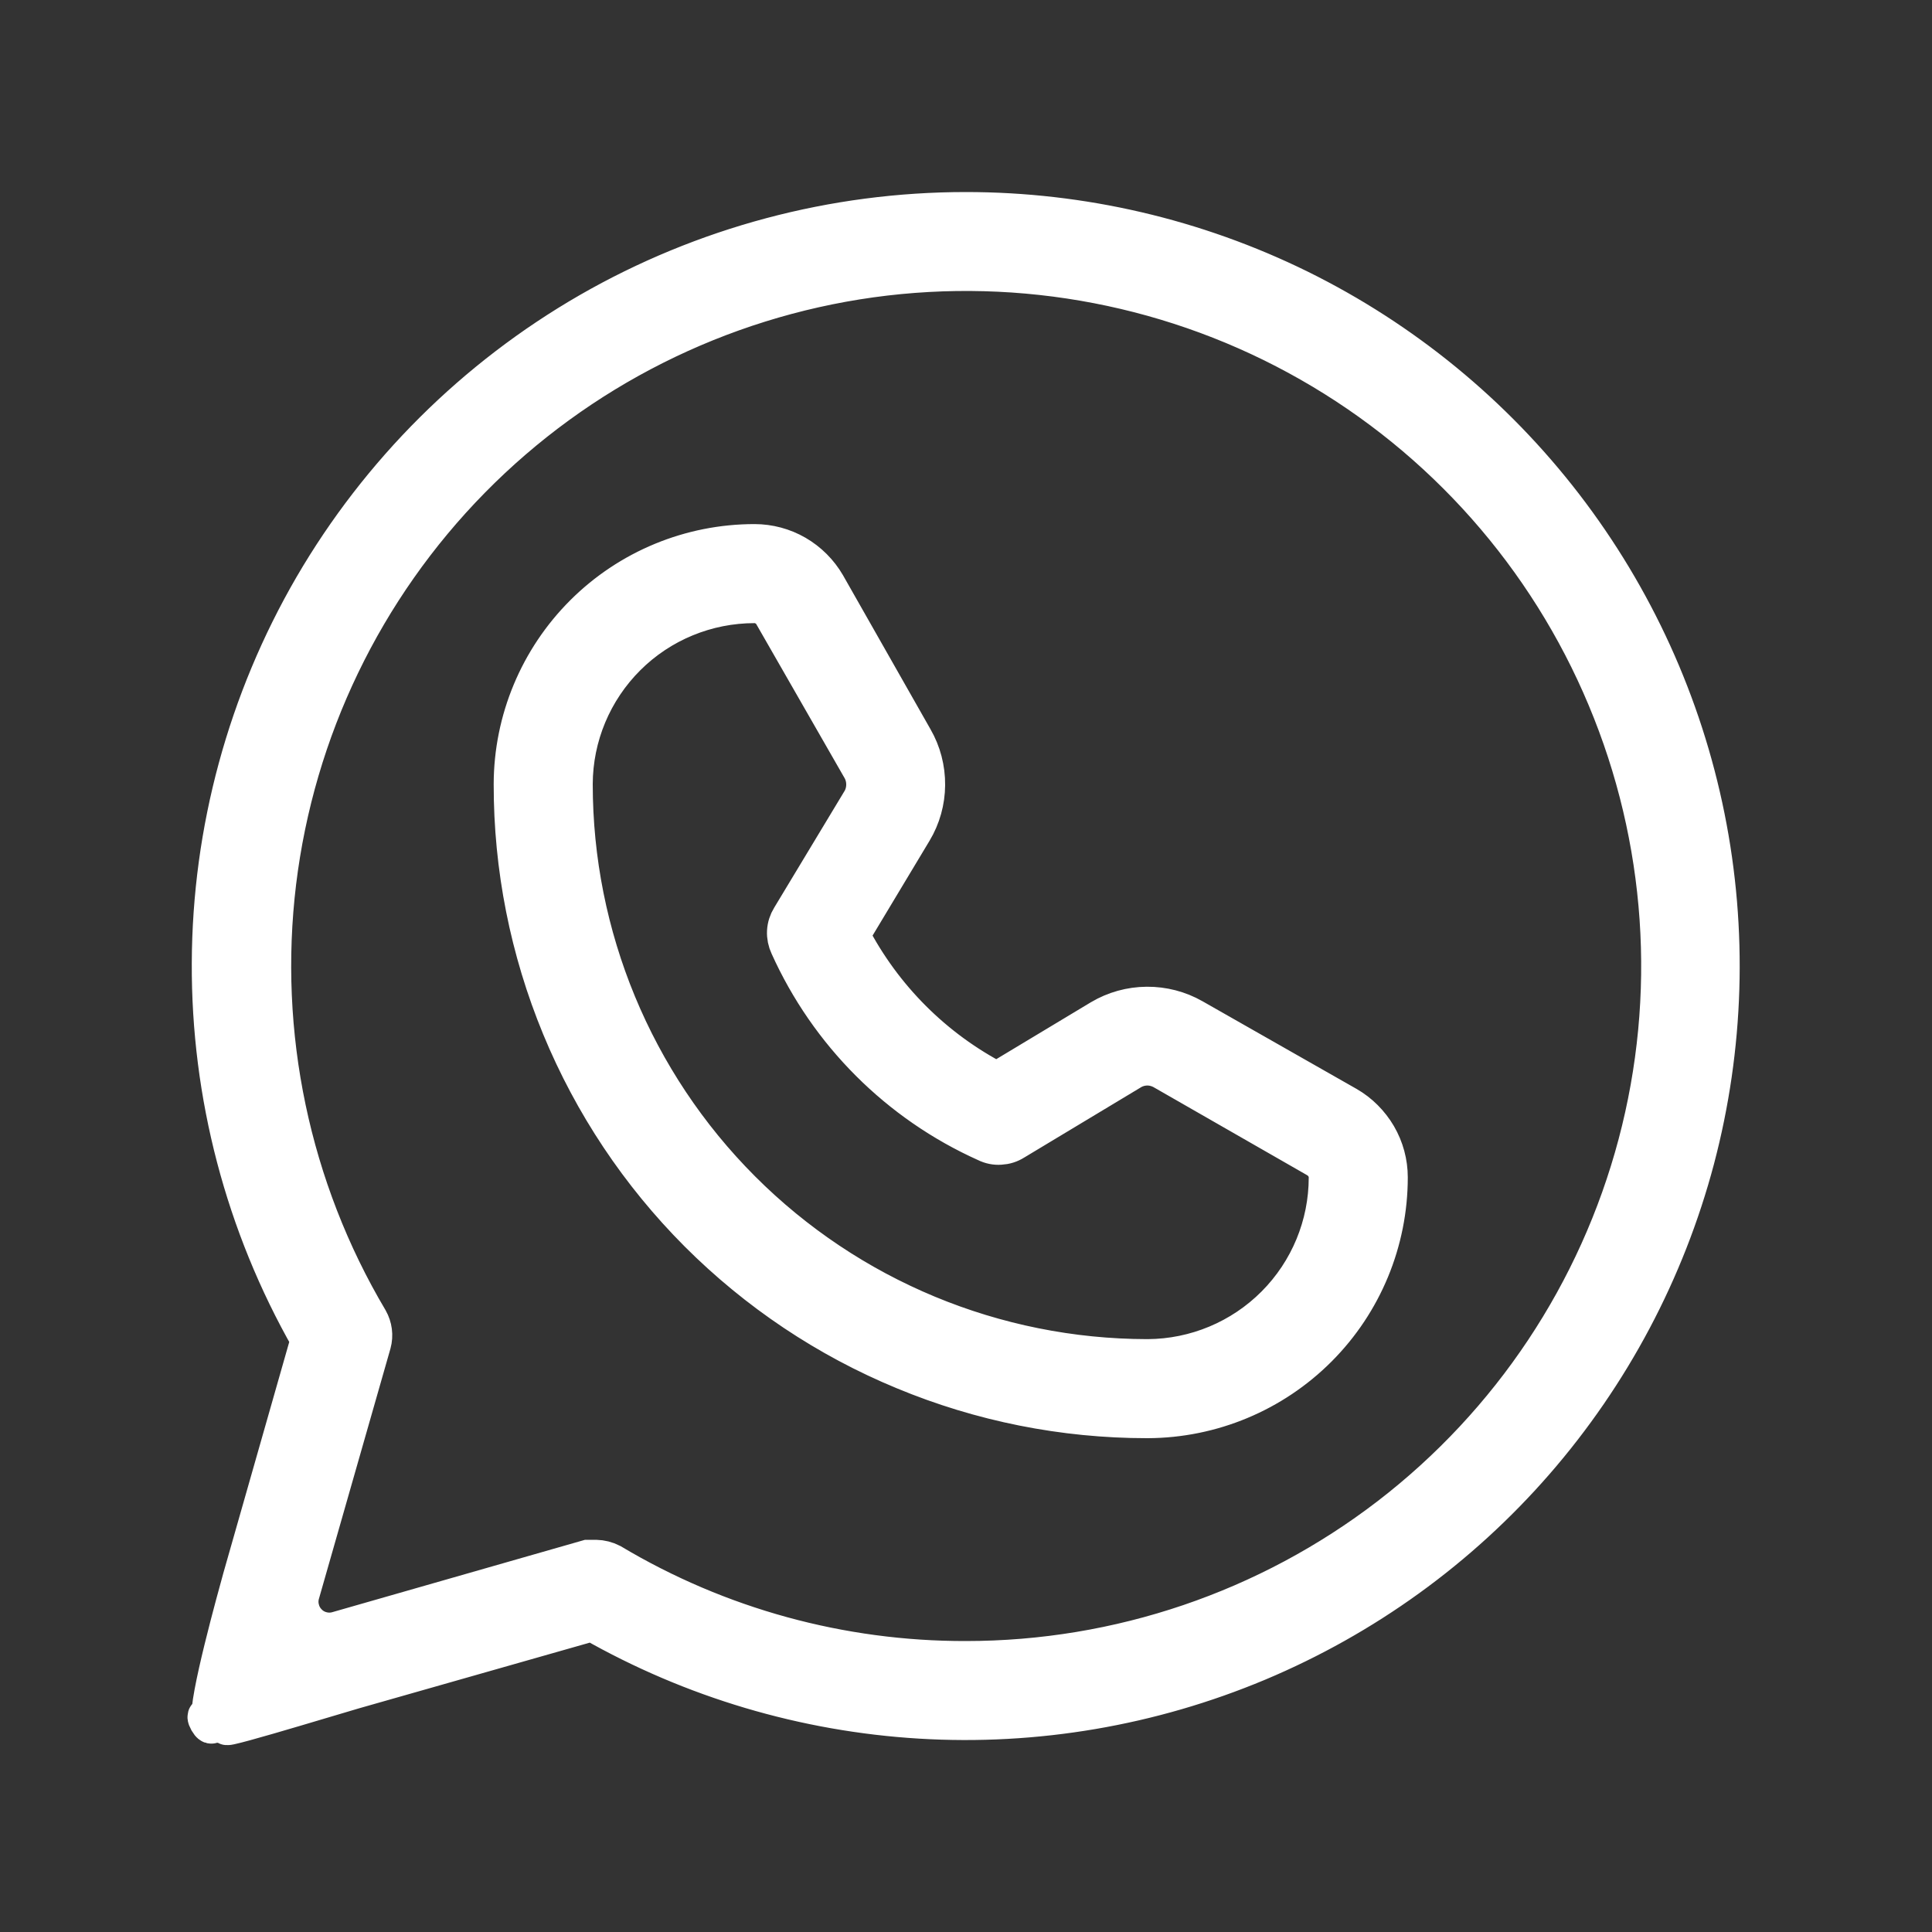
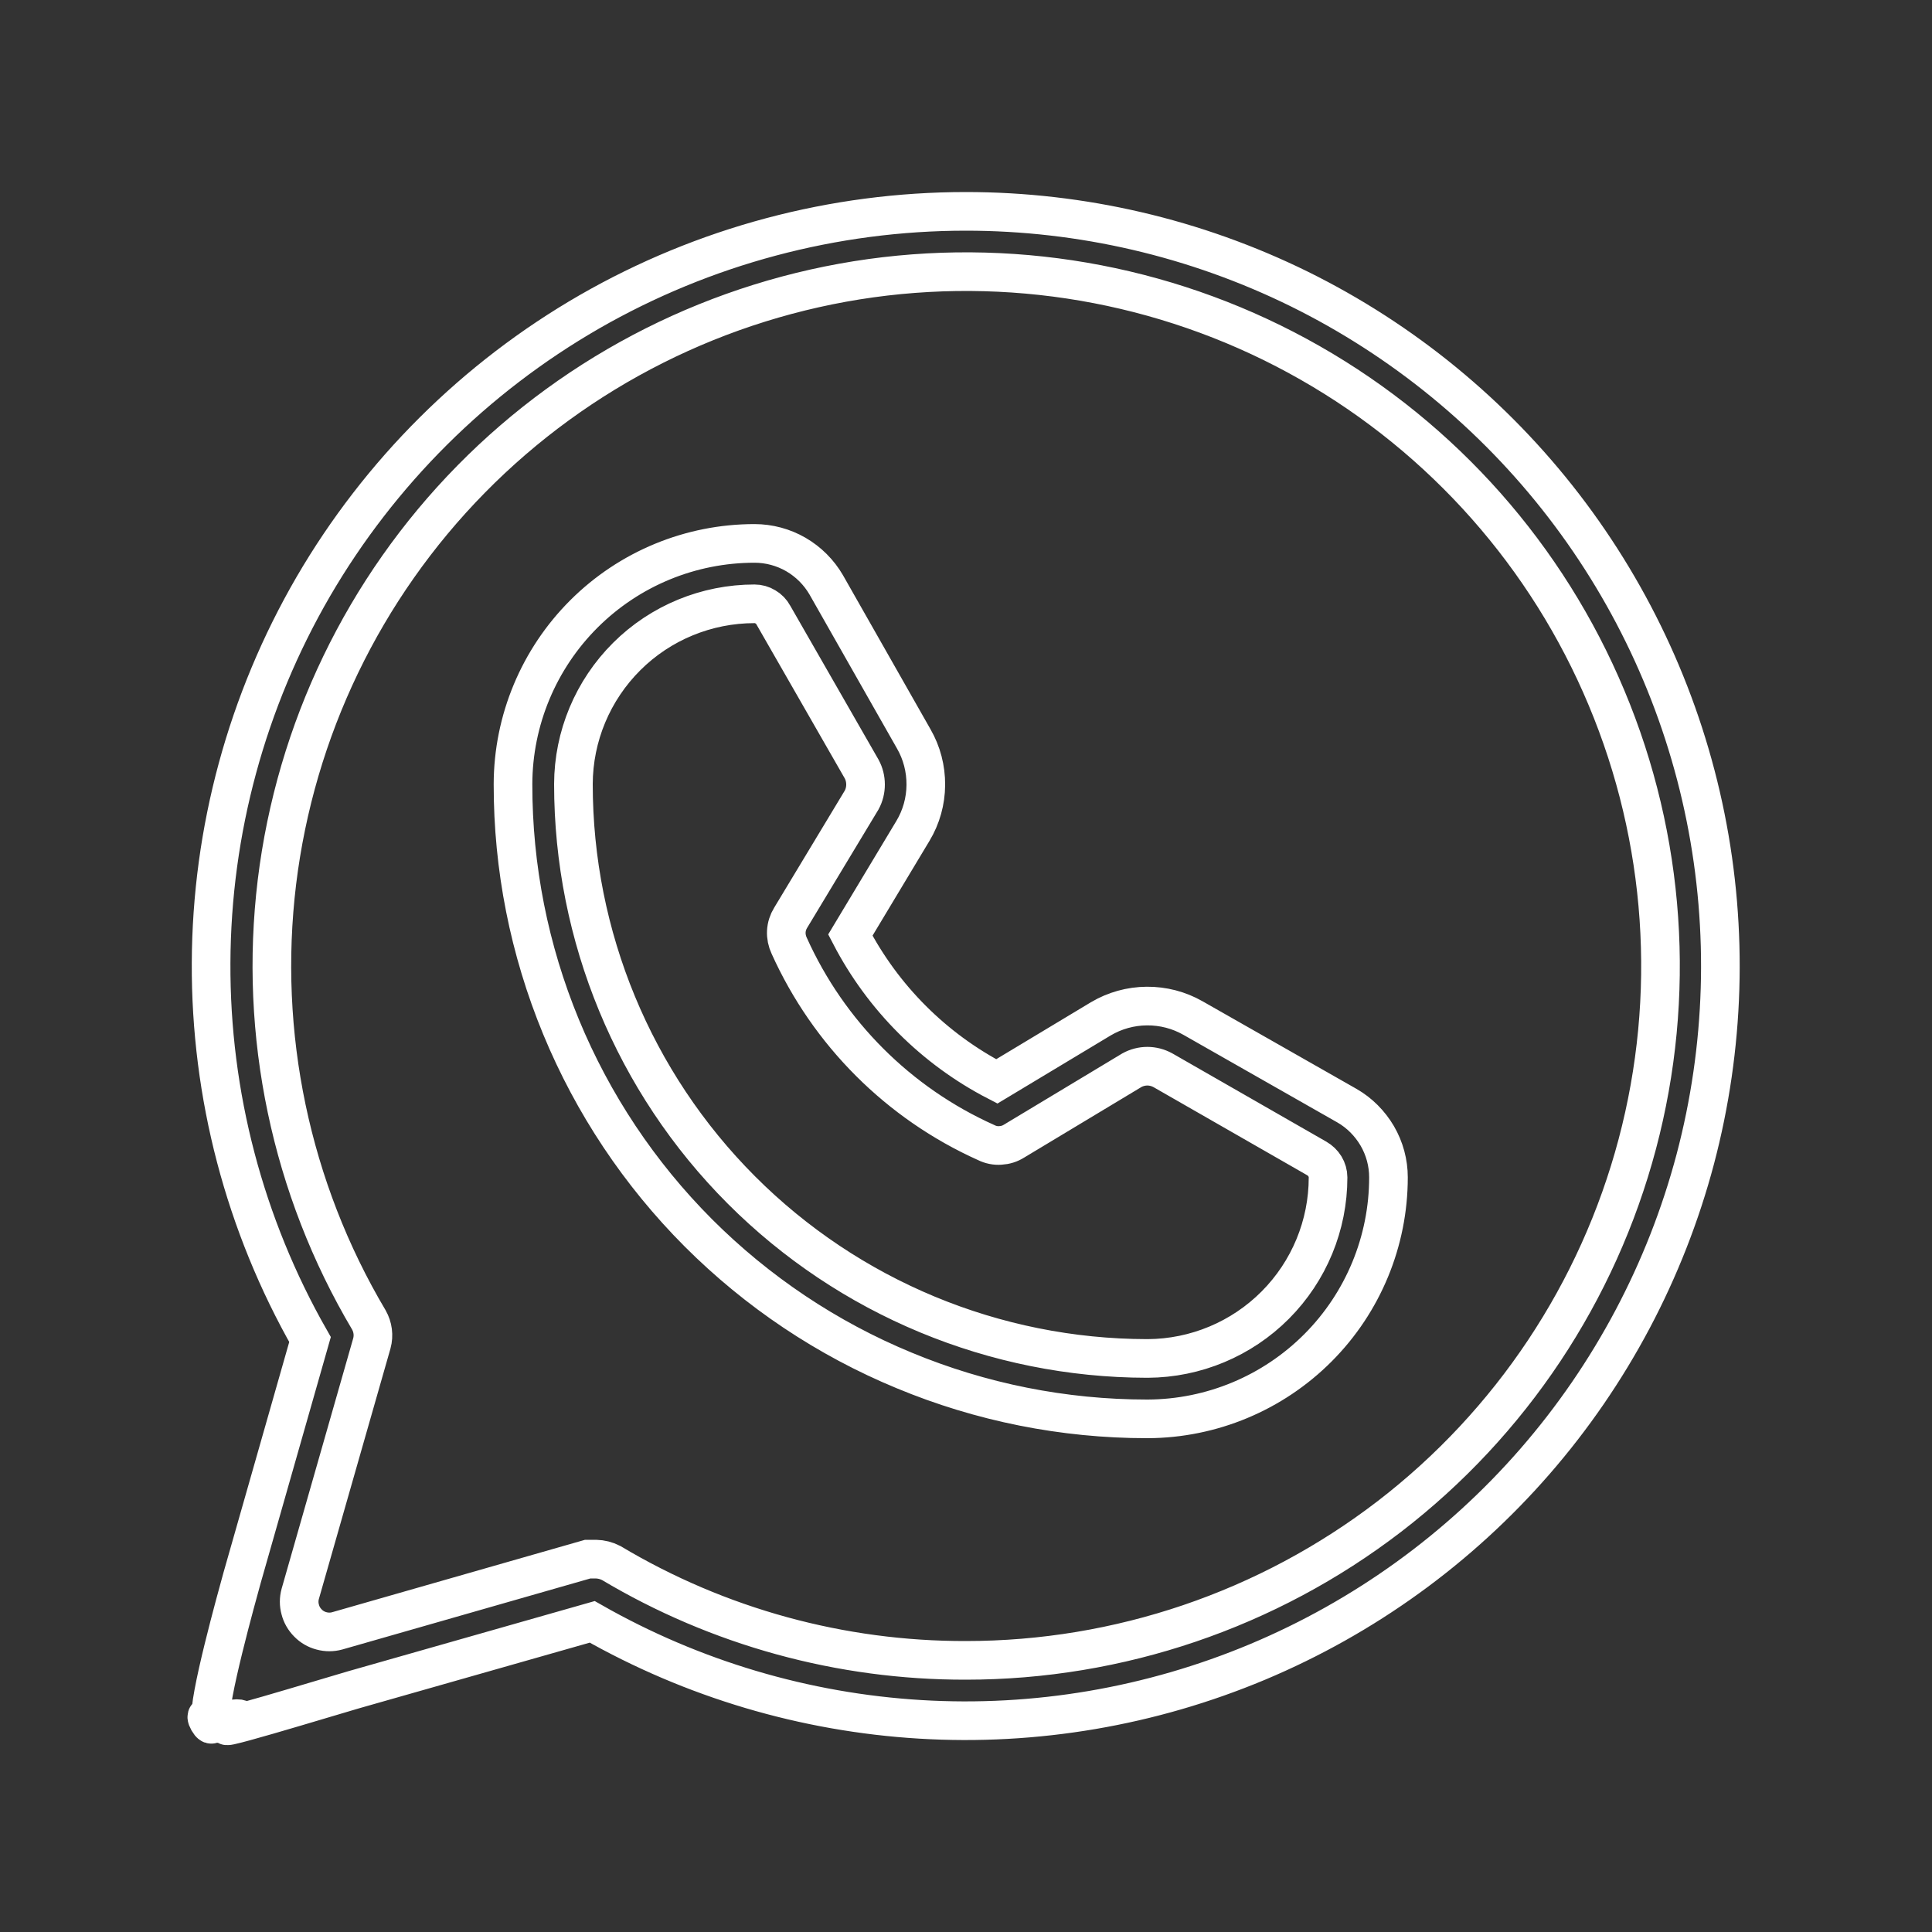
<svg xmlns="http://www.w3.org/2000/svg" width="15" height="15" viewBox="0 0 15 15" fill="none">
  <rect x="0" y="0" width="15" height="15" fill="#333333" stroke="none" />
-   <path d="M7.499 1.641C6.473 1.641 5.465 1.91 4.576 2.421C3.687 2.933 2.948 3.669 2.432 4.555C1.917 5.442 1.643 6.449 1.639 7.475C1.634 8.5 1.899 9.509 2.407 10.4L1.879 12.252C1.846 12.372 1.607 13.228 1.639 13.349C1.55 13.26 1.67 13.47 1.639 13.349C1.727 13.437 1.759 13.317 1.879 13.349C1.38 13.534 2.626 13.153 2.747 13.119L4.598 12.592C5.378 13.036 6.249 13.295 7.145 13.349C8.04 13.403 8.936 13.25 9.764 12.903C10.591 12.556 11.328 12.024 11.917 11.347C12.506 10.67 12.932 9.867 13.162 9C13.391 8.133 13.419 7.224 13.242 6.345C13.065 5.465 12.688 4.638 12.141 3.927C11.594 3.216 10.891 2.64 10.086 2.243C9.281 1.847 8.396 1.641 7.499 1.641ZM7.499 12.891C6.529 12.893 5.577 12.632 4.745 12.135C4.708 12.116 4.668 12.106 4.627 12.105H4.563L2.618 12.662C2.578 12.673 2.536 12.673 2.496 12.662C2.457 12.652 2.42 12.631 2.391 12.601C2.362 12.572 2.341 12.536 2.331 12.496C2.32 12.457 2.32 12.415 2.331 12.375L2.887 10.43C2.904 10.368 2.895 10.303 2.864 10.248C2.257 9.225 2.007 8.03 2.15 6.849C2.294 5.668 2.824 4.568 3.658 3.72C4.492 2.872 5.583 2.324 6.761 2.16C7.939 1.997 9.138 2.228 10.171 2.817C11.205 3.406 12.014 4.321 12.473 5.418C12.933 6.515 13.017 7.733 12.712 8.882C12.407 10.032 11.73 11.049 10.787 11.774C9.844 12.498 8.688 12.891 7.499 12.891ZM10.457 8.584L9.262 7.904C9.153 7.842 9.03 7.81 8.904 7.811C8.778 7.812 8.655 7.846 8.547 7.91L7.739 8.396C7.252 8.144 6.855 7.747 6.602 7.26L7.088 6.451C7.153 6.343 7.187 6.22 7.188 6.095C7.189 5.969 7.157 5.845 7.094 5.736L6.415 4.541C6.358 4.443 6.277 4.362 6.179 4.305C6.082 4.249 5.971 4.219 5.858 4.219C5.362 4.219 4.886 4.415 4.534 4.766C4.183 5.116 3.984 5.592 3.983 6.088C3.982 6.735 4.109 7.375 4.356 7.973C4.603 8.571 4.965 9.114 5.422 9.572C5.88 10.03 6.422 10.393 7.02 10.64C7.617 10.888 8.258 11.016 8.905 11.016H8.911C9.407 11.014 9.882 10.816 10.233 10.464C10.583 10.113 10.78 9.637 10.78 9.141C10.78 9.028 10.75 8.917 10.693 8.819C10.636 8.722 10.555 8.64 10.457 8.584ZM8.911 10.547H8.905C7.723 10.545 6.591 10.075 5.756 9.239C4.921 8.403 4.452 7.269 4.452 6.088C4.453 5.716 4.602 5.36 4.866 5.097C5.129 4.835 5.486 4.688 5.858 4.688C5.888 4.688 5.917 4.696 5.943 4.712C5.969 4.727 5.99 4.749 6.004 4.775L6.69 5.971C6.71 6.008 6.72 6.049 6.72 6.091C6.72 6.133 6.71 6.174 6.69 6.211L6.139 7.125C6.119 7.157 6.107 7.194 6.105 7.232C6.103 7.27 6.111 7.308 6.127 7.342C6.433 8.022 6.977 8.566 7.657 8.871C7.691 8.888 7.729 8.896 7.767 8.893C7.805 8.891 7.841 8.88 7.874 8.859L8.788 8.309C8.824 8.289 8.866 8.278 8.908 8.278C8.95 8.278 8.991 8.289 9.028 8.309L10.223 8.994C10.249 9.009 10.271 9.03 10.287 9.056C10.302 9.081 10.311 9.111 10.311 9.141C10.311 9.513 10.164 9.869 9.901 10.133C9.639 10.396 9.283 10.545 8.911 10.547Z" fill="white" />
  <path d="M1.639 13.349C1.607 13.228 1.846 12.372 1.879 12.252L2.407 10.4C1.899 9.509 1.634 8.5 1.639 7.475C1.643 6.449 1.917 5.442 2.432 4.555C2.948 3.669 3.687 2.933 4.576 2.421C5.465 1.91 6.473 1.641 7.499 1.641C8.396 1.641 9.281 1.847 10.086 2.243C10.891 2.64 11.594 3.216 12.141 3.927C12.688 4.638 13.065 5.465 13.242 6.345C13.419 7.224 13.391 8.133 13.162 9C12.932 9.867 12.506 10.67 11.917 11.347C11.328 12.024 10.591 12.556 9.764 12.903C8.936 13.25 8.04 13.403 7.145 13.349C6.249 13.295 5.378 13.036 4.598 12.592L2.747 13.119C2.626 13.153 1.38 13.534 1.879 13.349C1.759 13.317 1.727 13.437 1.639 13.349ZM1.639 13.349C1.67 13.47 1.55 13.26 1.639 13.349ZM7.499 12.891C6.529 12.893 5.577 12.632 4.745 12.135C4.708 12.116 4.668 12.106 4.627 12.105H4.563L2.618 12.662C2.578 12.673 2.536 12.673 2.496 12.662C2.457 12.652 2.42 12.631 2.391 12.601C2.362 12.572 2.341 12.536 2.331 12.496C2.32 12.457 2.32 12.415 2.331 12.375L2.887 10.43C2.904 10.368 2.895 10.303 2.864 10.248C2.257 9.225 2.007 8.03 2.15 6.849C2.294 5.668 2.824 4.568 3.658 3.72C4.492 2.872 5.583 2.324 6.761 2.16C7.939 1.997 9.138 2.228 10.171 2.817C11.205 3.406 12.014 4.321 12.473 5.418C12.933 6.515 13.017 7.733 12.712 8.882C12.407 10.032 11.73 11.049 10.787 11.774C9.844 12.498 8.688 12.891 7.499 12.891ZM10.457 8.584L9.262 7.904C9.153 7.842 9.03 7.81 8.904 7.811C8.778 7.812 8.655 7.846 8.547 7.91L7.739 8.396C7.252 8.144 6.855 7.747 6.602 7.26L7.088 6.451C7.153 6.343 7.187 6.22 7.188 6.095C7.189 5.969 7.157 5.845 7.094 5.736L6.415 4.541C6.358 4.443 6.277 4.362 6.179 4.305C6.082 4.249 5.971 4.219 5.858 4.219C5.362 4.219 4.886 4.415 4.534 4.766C4.183 5.116 3.984 5.592 3.983 6.088C3.982 6.735 4.109 7.375 4.356 7.973C4.603 8.571 4.965 9.114 5.422 9.572C5.88 10.03 6.422 10.393 7.02 10.64C7.617 10.888 8.258 11.016 8.905 11.016H8.911C9.407 11.014 9.882 10.816 10.233 10.464C10.583 10.113 10.78 9.637 10.78 9.141C10.78 9.028 10.75 8.917 10.693 8.819C10.636 8.722 10.555 8.64 10.457 8.584ZM8.911 10.547H8.905C7.723 10.545 6.591 10.075 5.756 9.239C4.921 8.403 4.452 7.269 4.452 6.088C4.453 5.716 4.602 5.36 4.866 5.097C5.129 4.835 5.486 4.688 5.858 4.688C5.888 4.688 5.917 4.696 5.943 4.712C5.969 4.727 5.99 4.749 6.004 4.775L6.69 5.971C6.71 6.008 6.72 6.049 6.72 6.091C6.72 6.133 6.71 6.174 6.69 6.211L6.139 7.125C6.119 7.157 6.107 7.194 6.105 7.232C6.103 7.27 6.111 7.308 6.127 7.342C6.433 8.022 6.977 8.566 7.657 8.871C7.691 8.888 7.729 8.896 7.767 8.893C7.805 8.891 7.841 8.88 7.874 8.859L8.788 8.309C8.824 8.289 8.866 8.278 8.908 8.278C8.95 8.278 8.991 8.289 9.028 8.309L10.223 8.994C10.249 9.009 10.271 9.03 10.287 9.056C10.302 9.081 10.311 9.111 10.311 9.141C10.311 9.513 10.164 9.869 9.901 10.133C9.639 10.396 9.283 10.545 8.911 10.547Z" stroke="white" stroke-width="0.3" />
</svg>